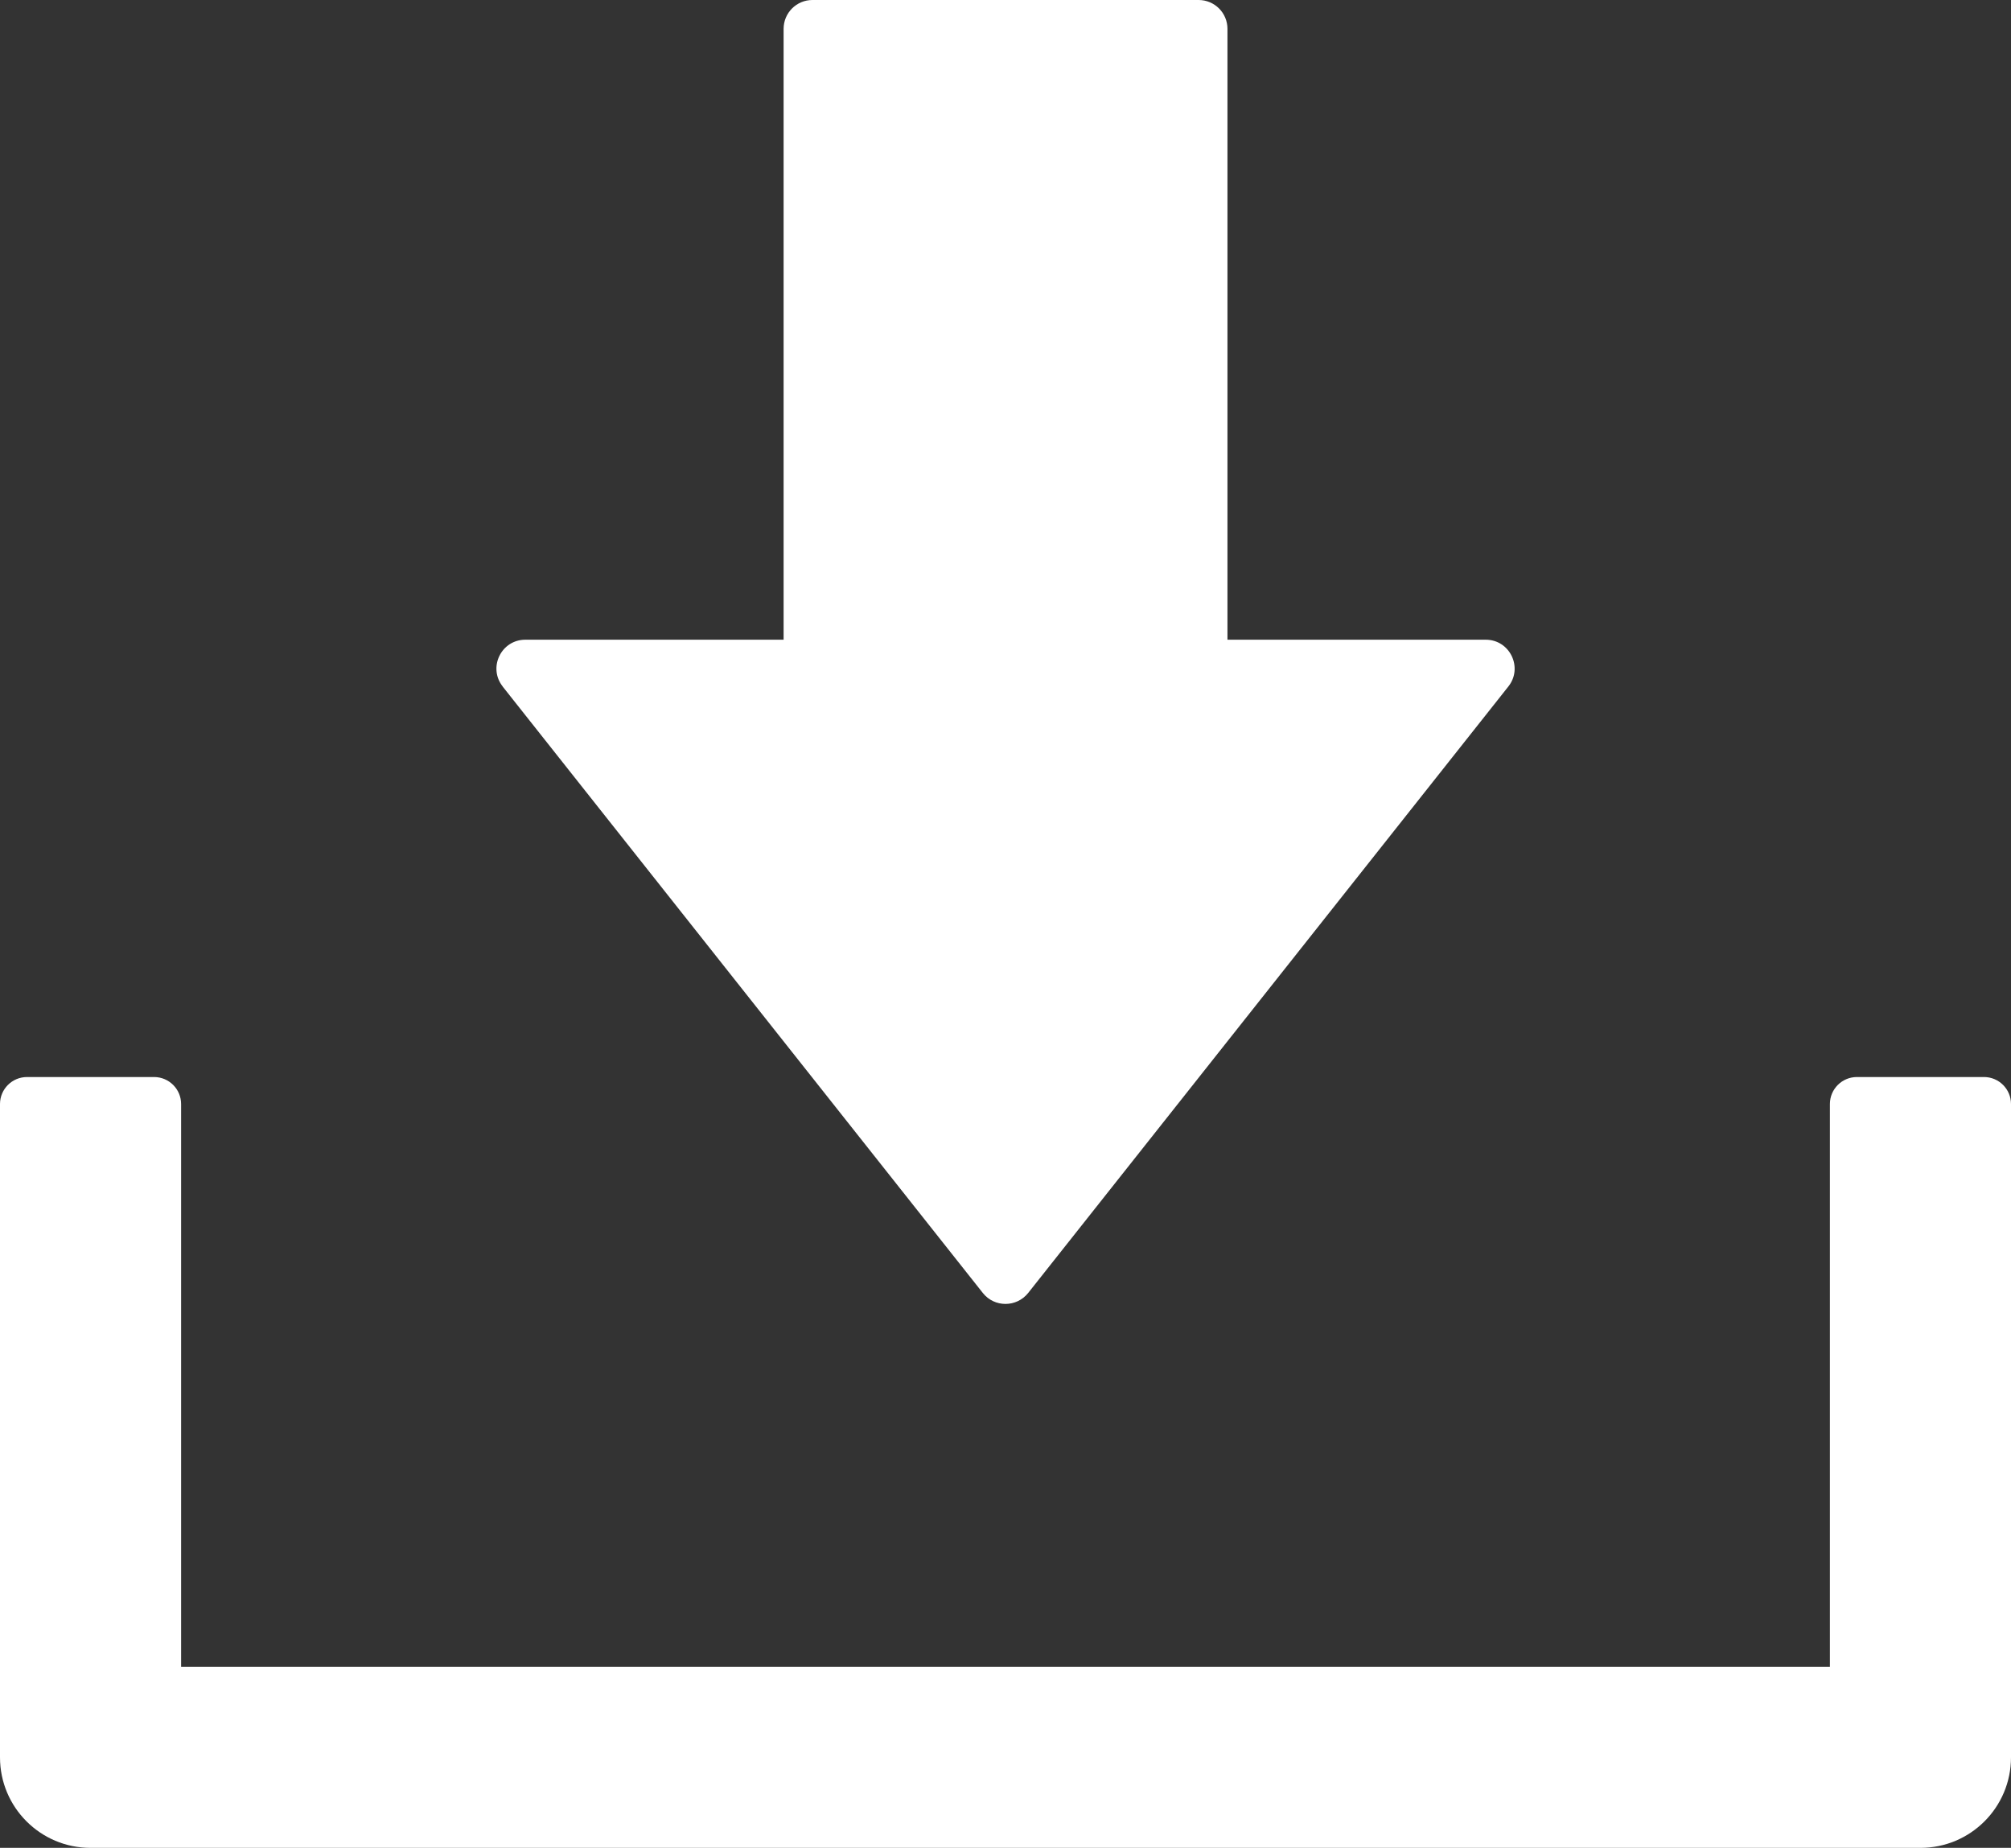
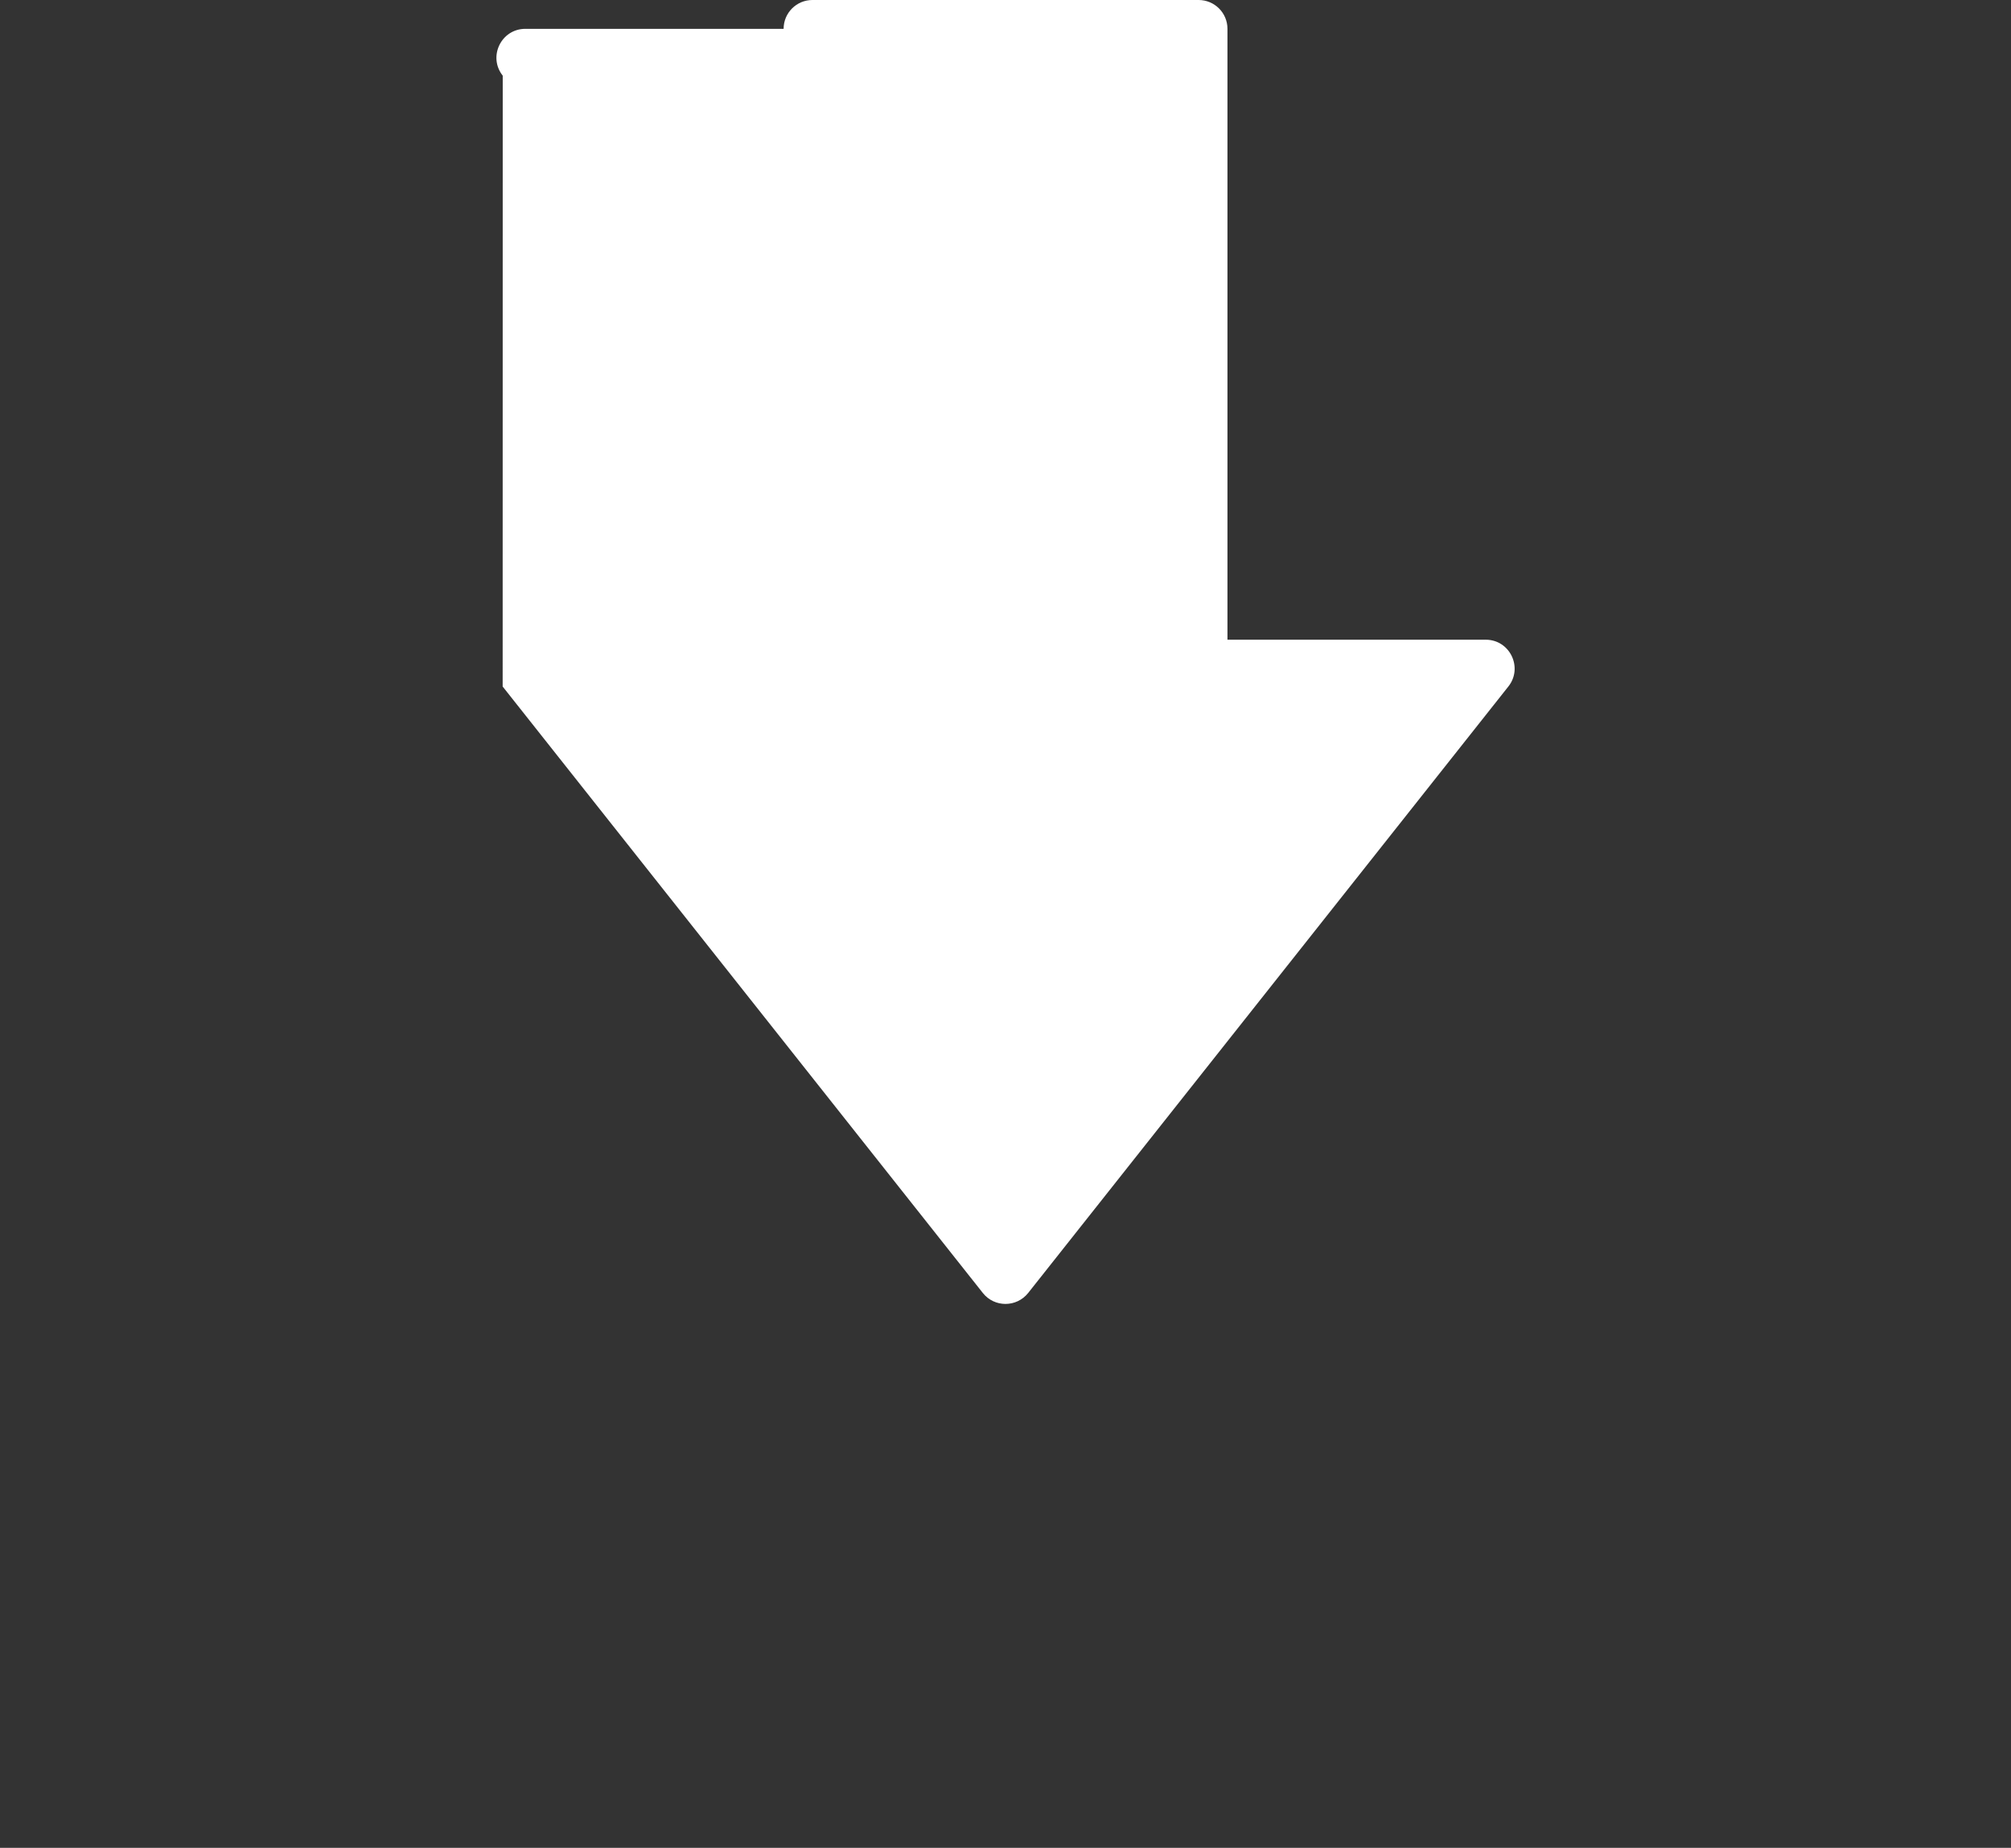
<svg xmlns="http://www.w3.org/2000/svg" viewBox="0 0 265.05 243.51">
  <rect x="0" y="0" width="265.05" height="243.51" fill="#333333" stroke="none" />
  <defs>
    <style>.d{fill:#fff;}</style>
  </defs>
  <g id="a" />
  <g id="b">
    <g id="c">
      <g>
-         <path class="d" d="M66.25,90.47l63.29,79.92c1.52,1.92,4.44,1.92,5.97,0l63.29-79.92c1.98-2.49,.2-6.17-2.98-6.17h-34.04V3.8c0-2.1-1.7-3.8-3.8-3.8h-50.9c-2.1,0-3.8,1.7-3.8,3.8V84.3h-34.04c-3.18,0-4.96,3.67-2.98,6.17Z" />
-         <path class="d" d="M253.11,243.51H11.93c-6.59,0-11.93-5.34-11.93-11.93v-86.09c0-1.96,1.59-3.56,3.56-3.56H20.31c1.96,0,3.56,1.59,3.56,3.56v74.16H241.18v-74.16c0-1.96,1.59-3.56,3.56-3.56h16.75c1.96,0,3.56,1.59,3.56,3.56v86.09c0,6.59-5.34,11.93-11.93,11.93Z" />
+         <path class="d" d="M66.25,90.47l63.29,79.92c1.52,1.92,4.44,1.92,5.97,0l63.29-79.92c1.98-2.49,.2-6.17-2.98-6.17h-34.04V3.8c0-2.1-1.7-3.8-3.8-3.8h-50.9c-2.1,0-3.8,1.7-3.8,3.8h-34.04c-3.18,0-4.96,3.67-2.98,6.17Z" />
      </g>
    </g>
  </g>
</svg>